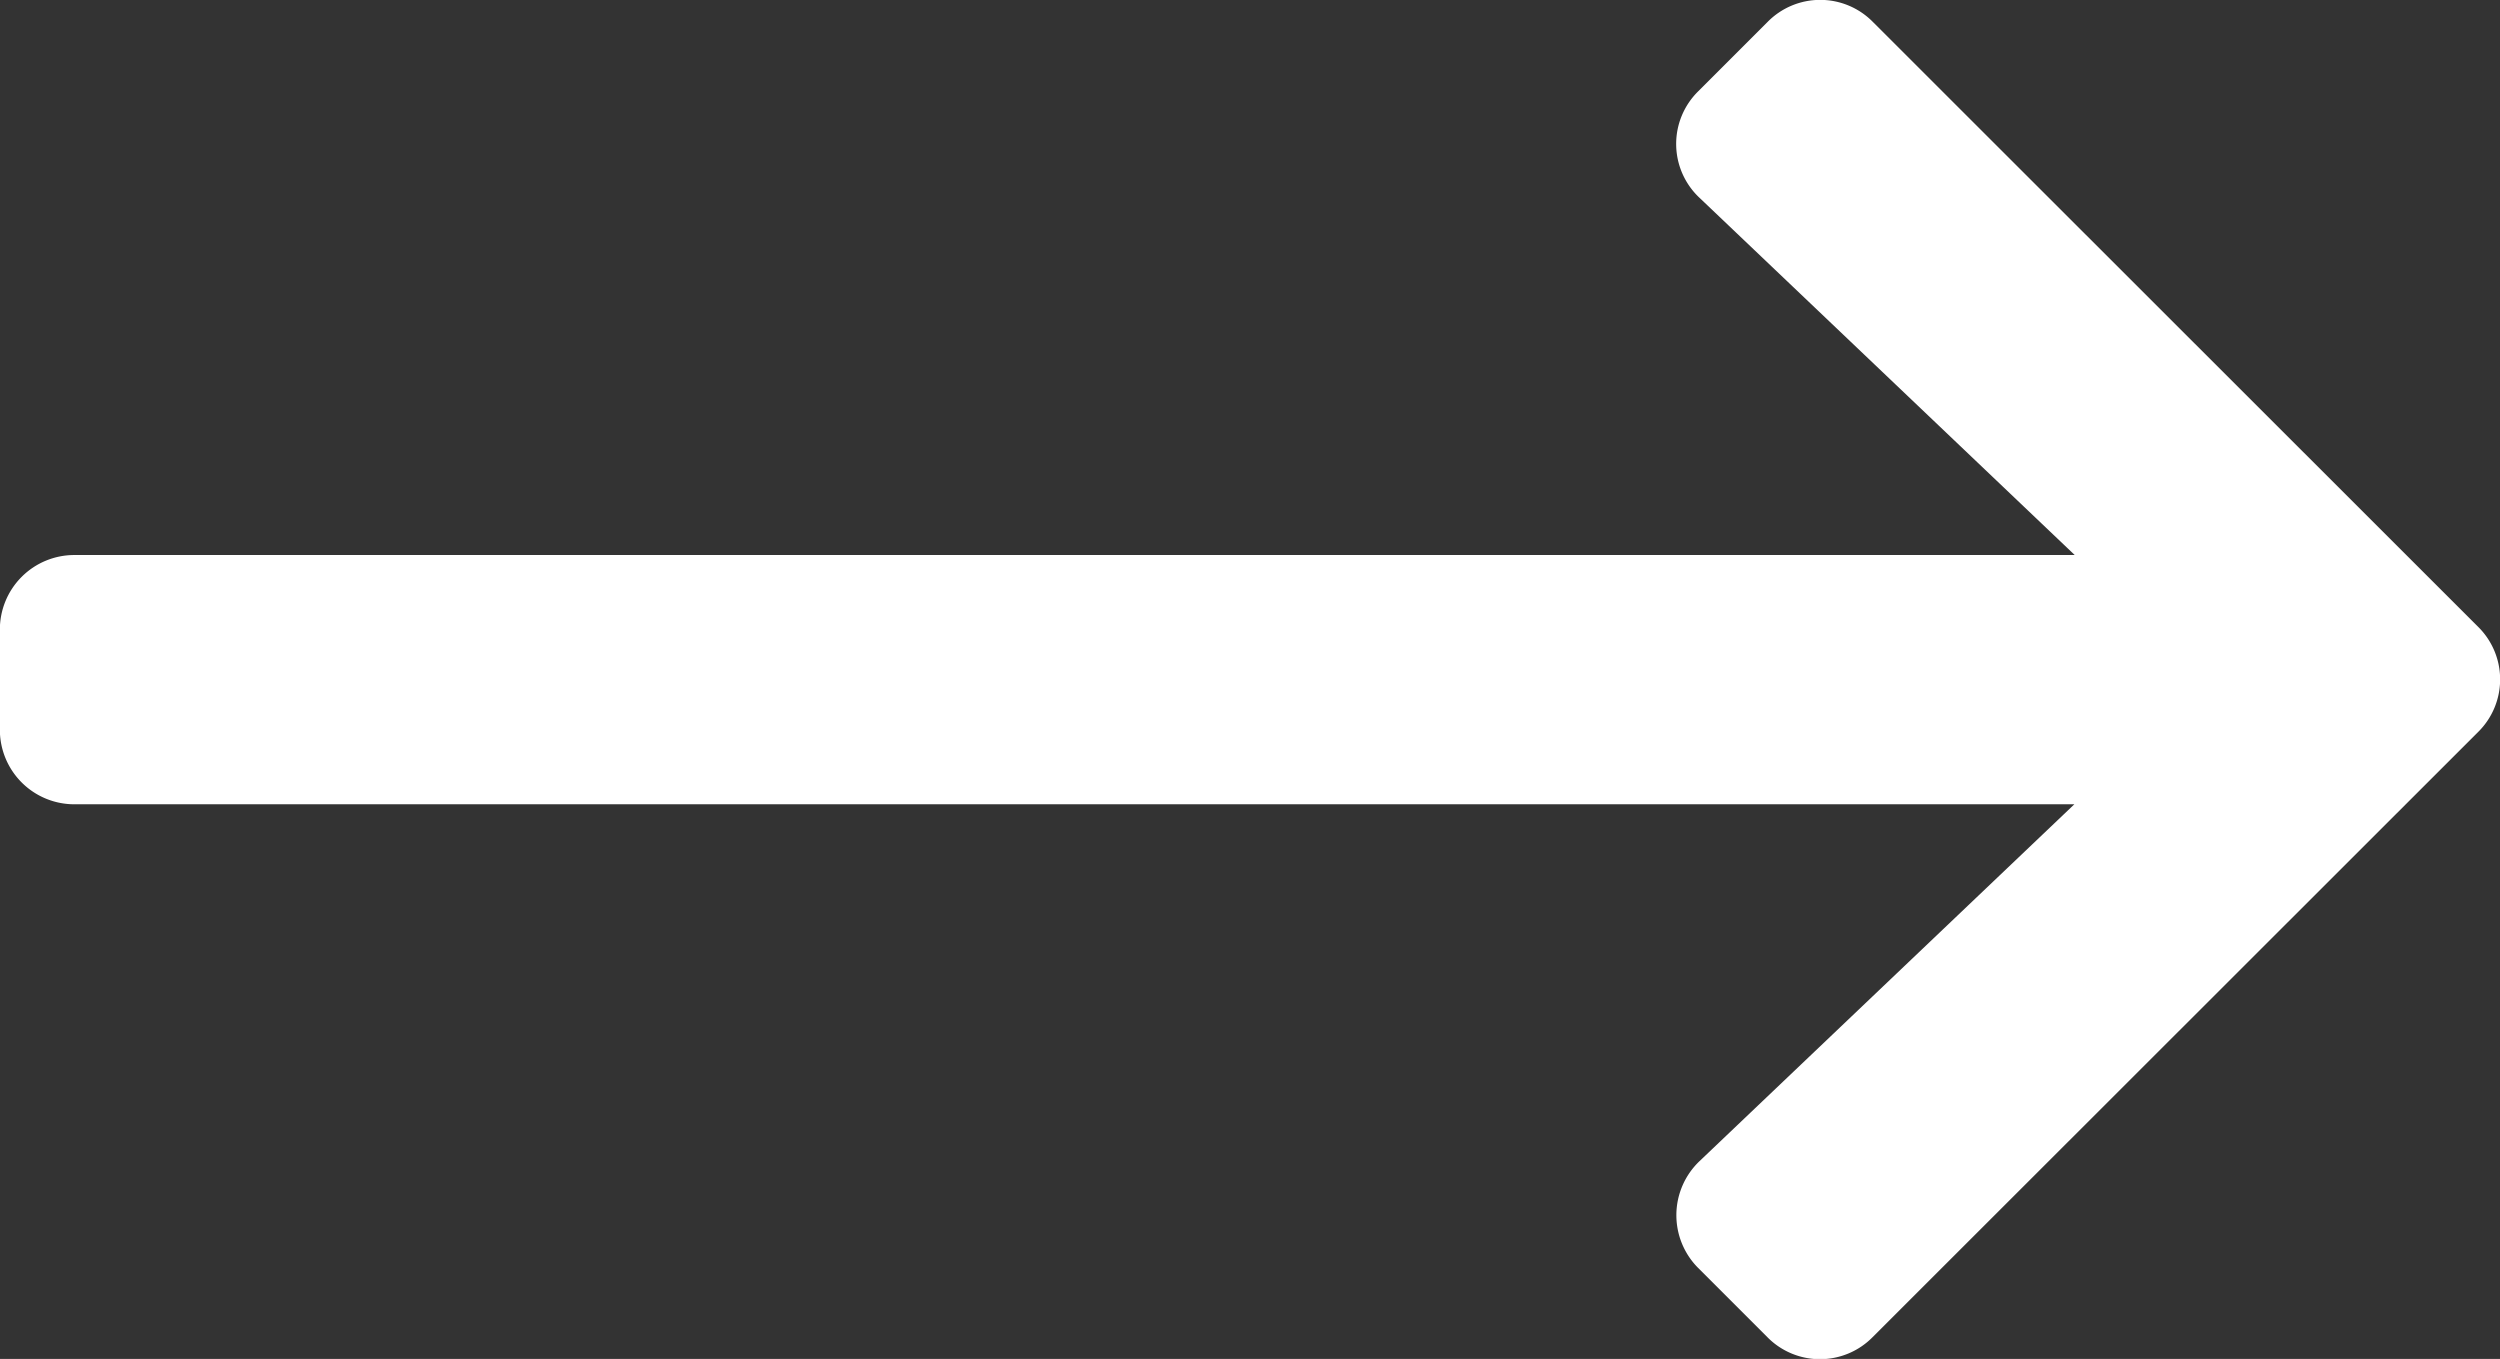
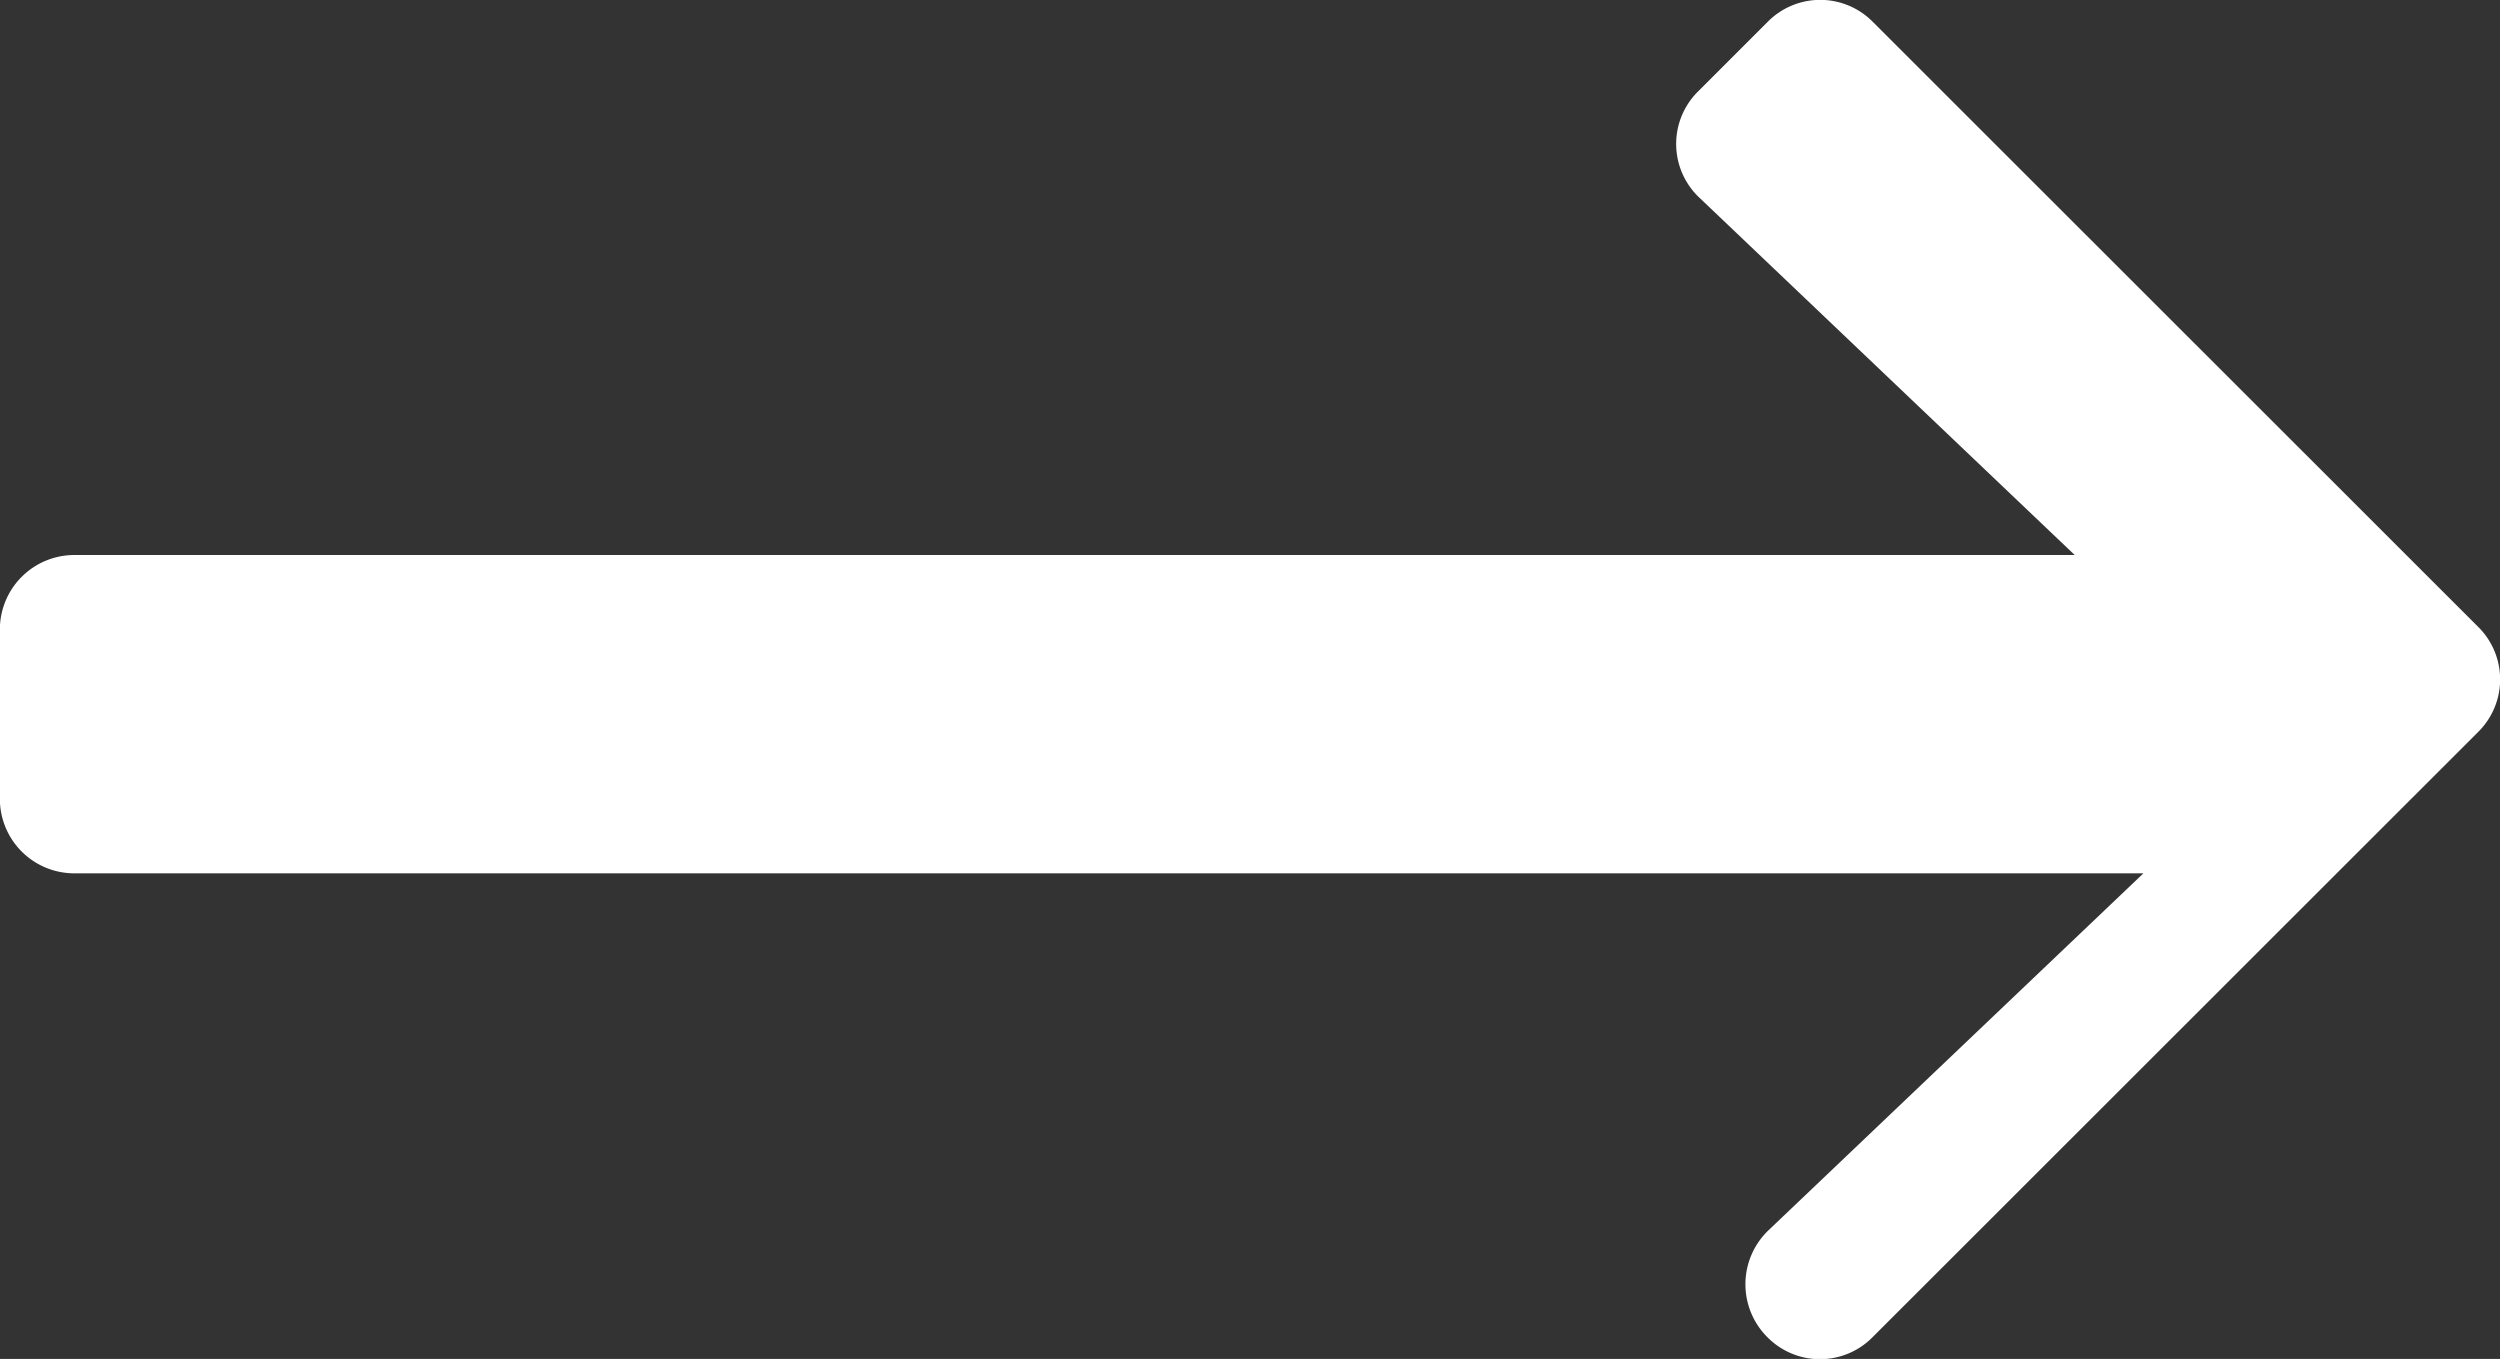
<svg xmlns="http://www.w3.org/2000/svg" width="20.31" height="11.04" viewBox="0 0 20.31 11.04">
  <rect x="0" y="0" width="20.31" height="11.04" fill="#333333" stroke="none" />
  <defs>
    <style>.a{fill:#fff;}</style>
  </defs>
  <g transform="translate(-930.535 -643.077)">
-     <path class="a" d="M1.884,3.387l.561-.561a.6.6,0,0,1,.857,0L8.217,7.738a.6.6,0,0,1,0,.857L3.3,13.509a.6.6,0,0,1-.857,0l-.561-.561a.607.607,0,0,1,.01-.867l3.046-2.9H-11.308a.605.605,0,0,1-.607-.607V7.763a.605.605,0,0,1,.607-.607H4.941l-3.046-2.9A.6.6,0,0,1,1.884,3.387Z" transform="translate(942.449 640.43)" />
+     <path class="a" d="M1.884,3.387l.561-.561a.6.6,0,0,1,.857,0L8.217,7.738a.6.6,0,0,1,0,.857L3.3,13.509a.6.6,0,0,1-.857,0a.607.607,0,0,1,.01-.867l3.046-2.9H-11.308a.605.605,0,0,1-.607-.607V7.763a.605.605,0,0,1,.607-.607H4.941l-3.046-2.9A.6.6,0,0,1,1.884,3.387Z" transform="translate(942.449 640.43)" />
  </g>
</svg>